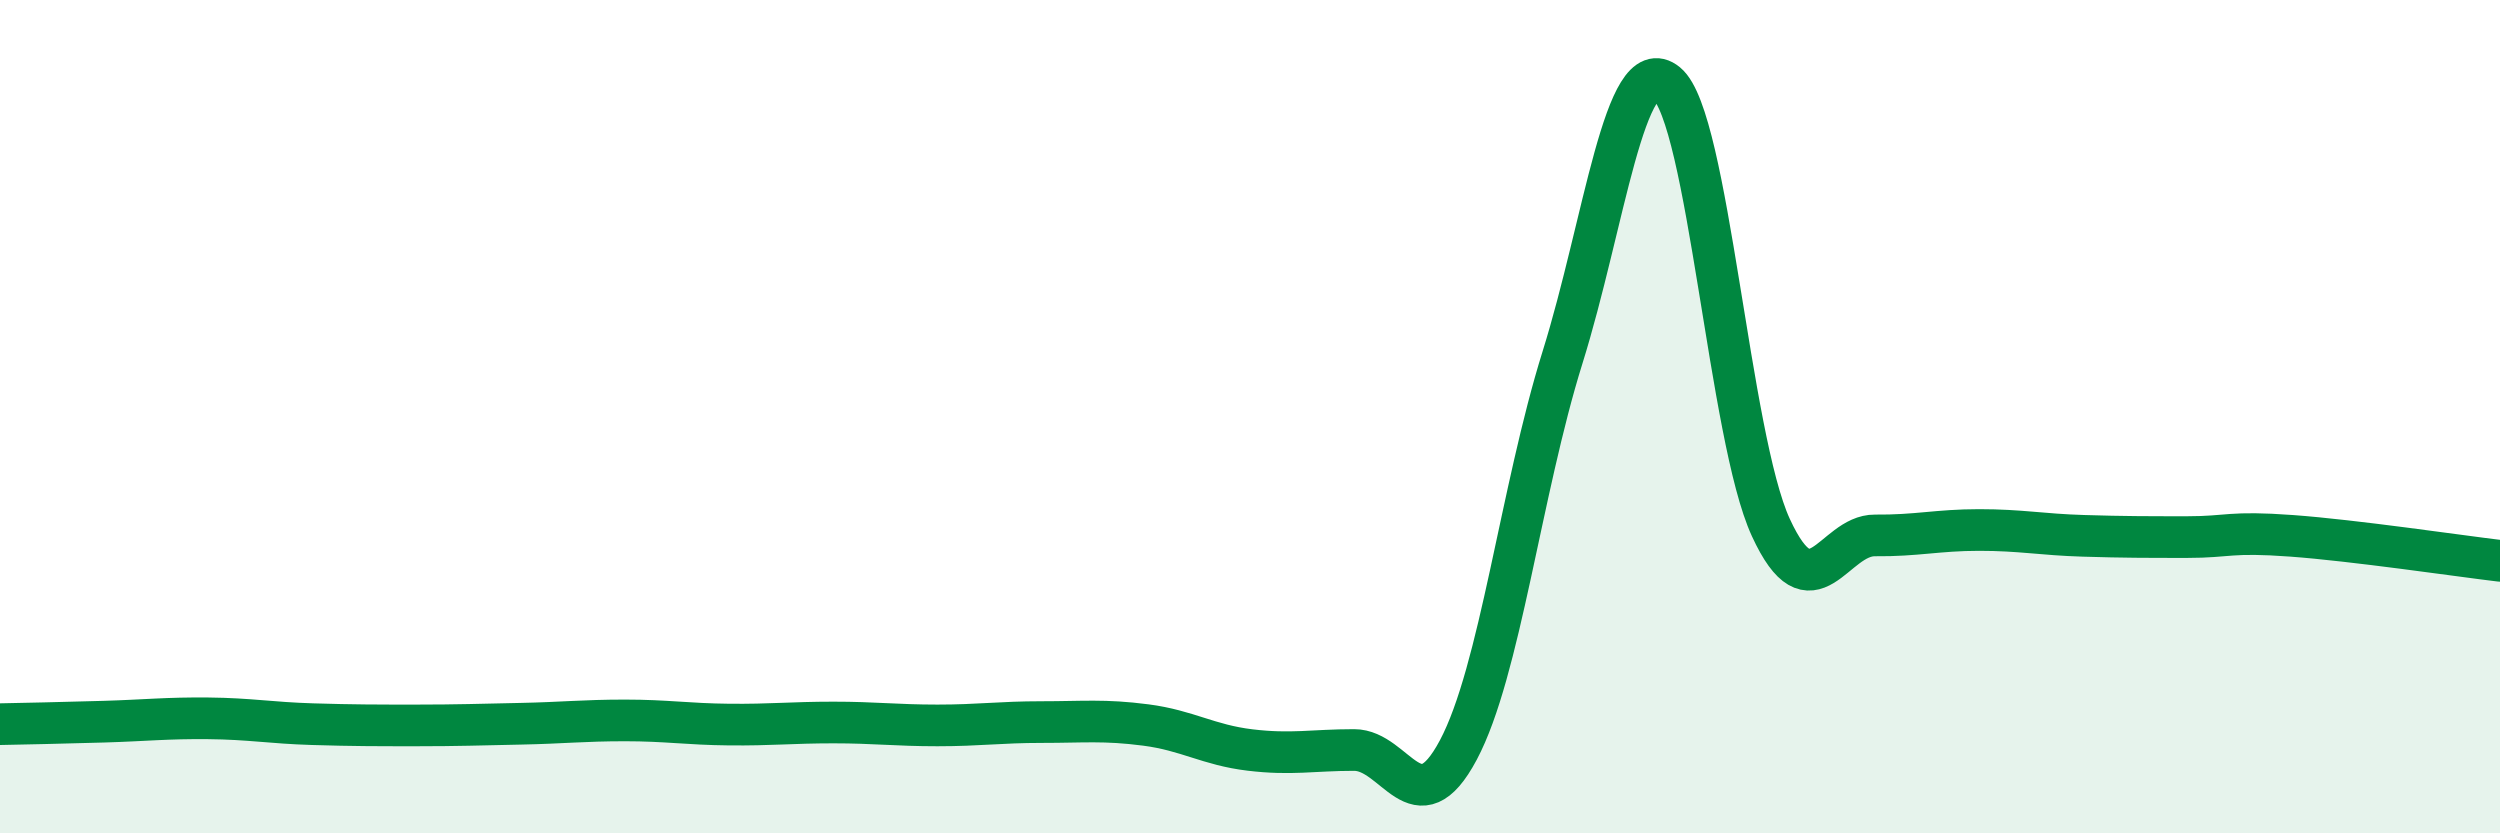
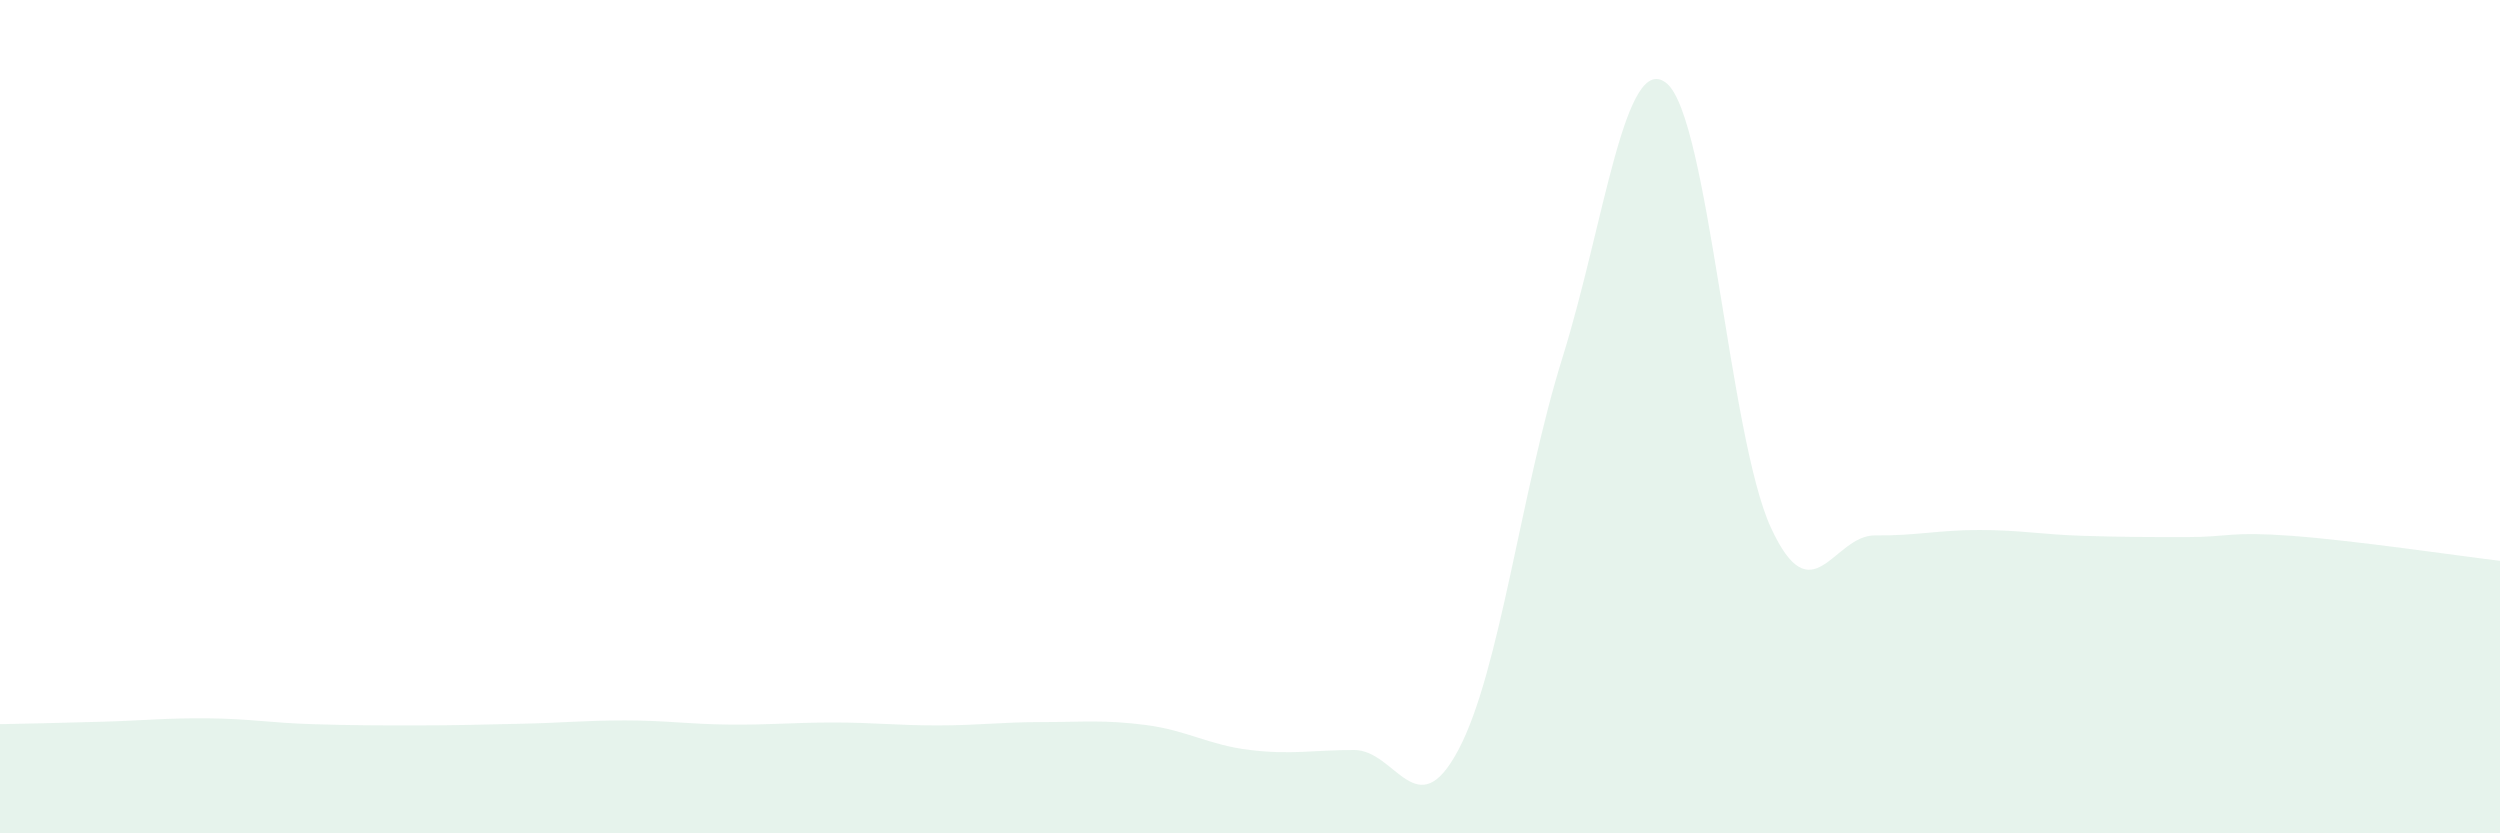
<svg xmlns="http://www.w3.org/2000/svg" width="60" height="20" viewBox="0 0 60 20">
  <path d="M 0,17.38 C 0.5,17.37 1.5,17.35 2.5,17.32 C 3.5,17.29 4,17.23 5,17.24 C 6,17.25 6.5,17.35 7.5,17.38 C 8.5,17.41 9,17.41 10,17.41 C 11,17.41 11.5,17.39 12.5,17.37 C 13.5,17.35 14,17.29 15,17.29 C 16,17.29 16.5,17.38 17.5,17.39 C 18.5,17.4 19,17.34 20,17.34 C 21,17.34 21.5,17.41 22.5,17.41 C 23.5,17.41 24,17.33 25,17.33 C 26,17.33 26.5,17.27 27.5,17.4 C 28.5,17.53 29,17.88 30,18 C 31,18.12 31.5,18 32.5,18 C 33.5,18 34,19.88 35,18 C 36,16.12 36.5,11.78 37.5,8.58 C 38.5,5.38 39,1.18 40,2 C 41,2.82 41.5,10.49 42.5,12.66 C 43.5,14.83 44,12.84 45,12.85 C 46,12.86 46.5,12.72 47.5,12.72 C 48.5,12.72 49,12.83 50,12.86 C 51,12.89 51.5,12.89 52.5,12.89 C 53.5,12.89 53.5,12.75 55,12.86 C 56.5,12.97 59,13.34 60,13.46L60 20L0 20Z" fill="#008740" opacity="0.1" stroke-linecap="round" stroke-linejoin="round" />
-   <path d="M 0,17.38 C 0.5,17.37 1.5,17.35 2.5,17.32 C 3.5,17.29 4,17.23 5,17.24 C 6,17.25 6.5,17.35 7.5,17.38 C 8.5,17.41 9,17.41 10,17.41 C 11,17.41 11.5,17.39 12.5,17.37 C 13.5,17.35 14,17.29 15,17.29 C 16,17.29 16.5,17.38 17.5,17.39 C 18.5,17.4 19,17.34 20,17.34 C 21,17.34 21.5,17.41 22.5,17.41 C 23.5,17.41 24,17.33 25,17.33 C 26,17.33 26.5,17.27 27.5,17.4 C 28.5,17.53 29,17.88 30,18 C 31,18.12 31.5,18 32.5,18 C 33.5,18 34,19.88 35,18 C 36,16.12 36.5,11.78 37.5,8.58 C 38.5,5.38 39,1.18 40,2 C 41,2.82 41.5,10.49 42.5,12.66 C 43.5,14.83 44,12.84 45,12.85 C 46,12.86 46.5,12.72 47.5,12.72 C 48.5,12.72 49,12.83 50,12.86 C 51,12.89 51.5,12.89 52.5,12.89 C 53.5,12.89 53.5,12.75 55,12.86 C 56.5,12.97 59,13.34 60,13.46" stroke="#008740" stroke-width="1" fill="none" stroke-linecap="round" stroke-linejoin="round" />
</svg>